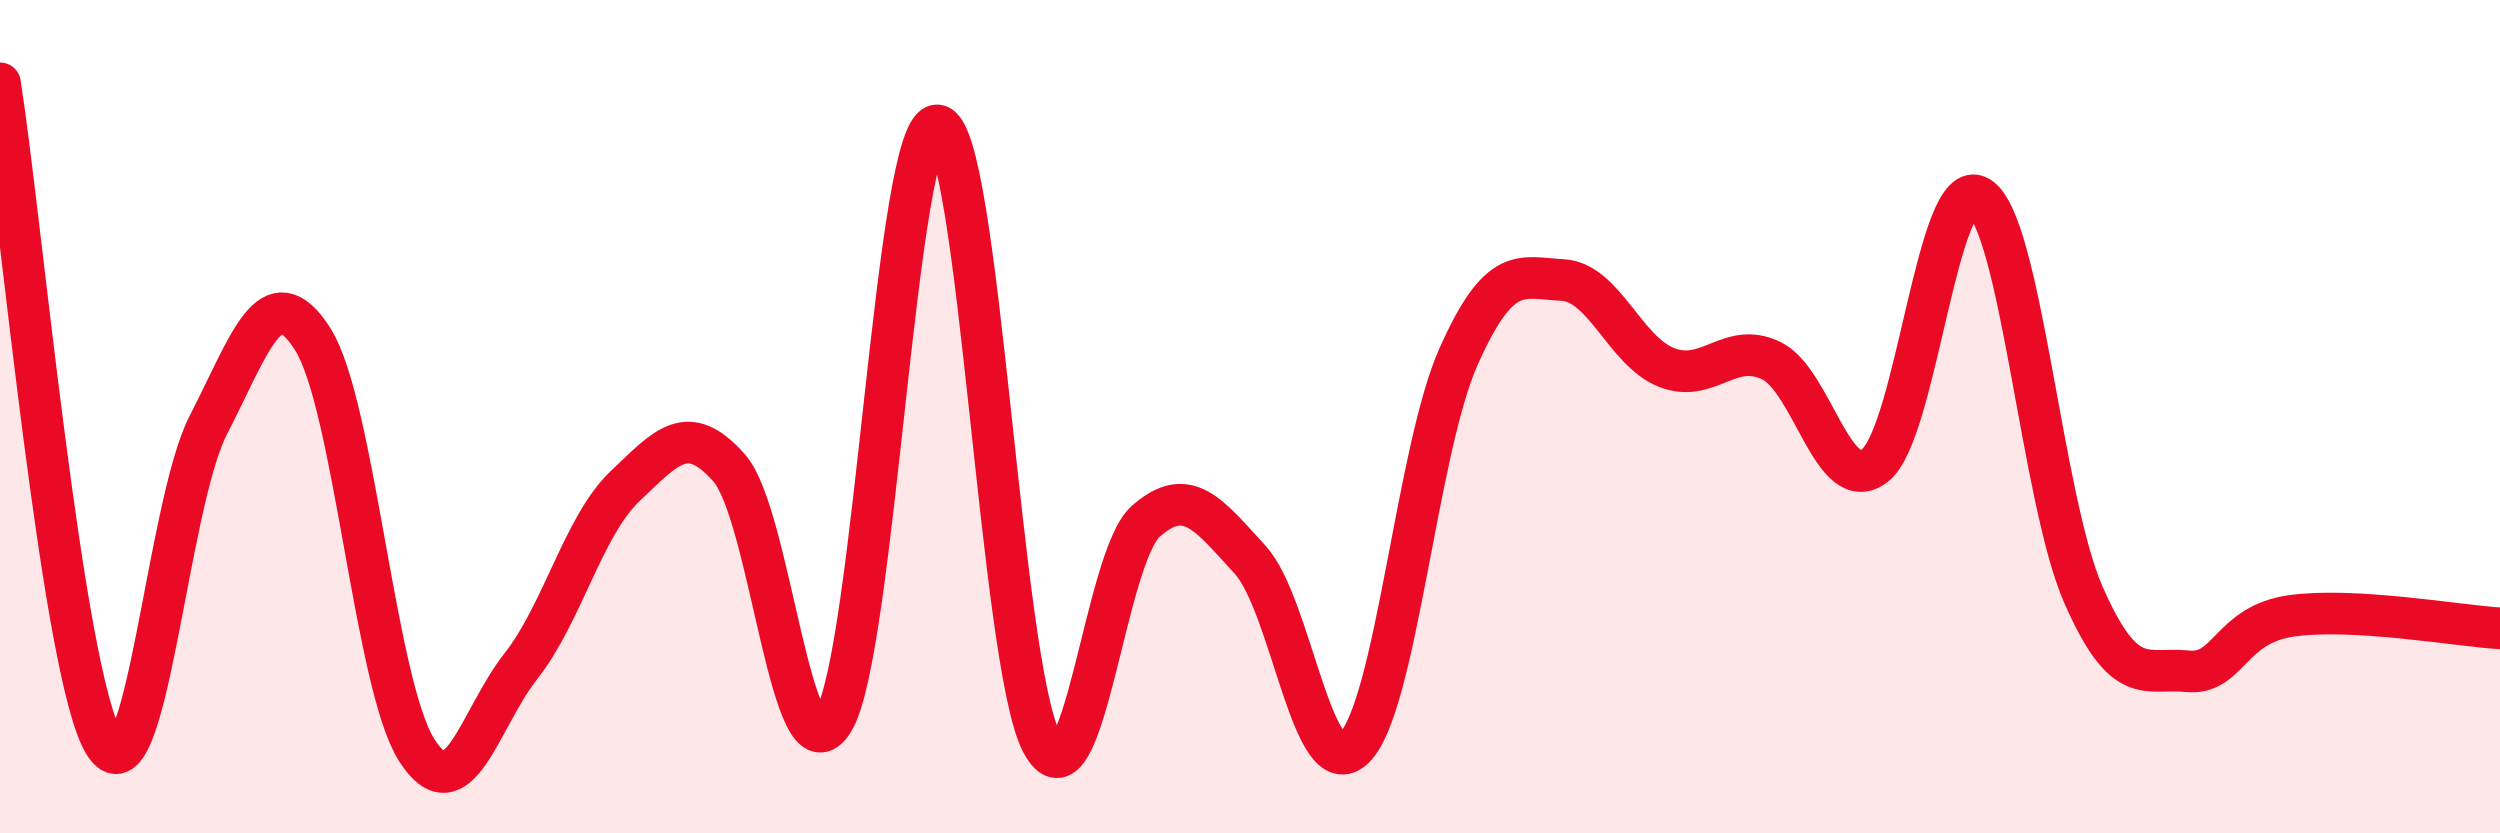
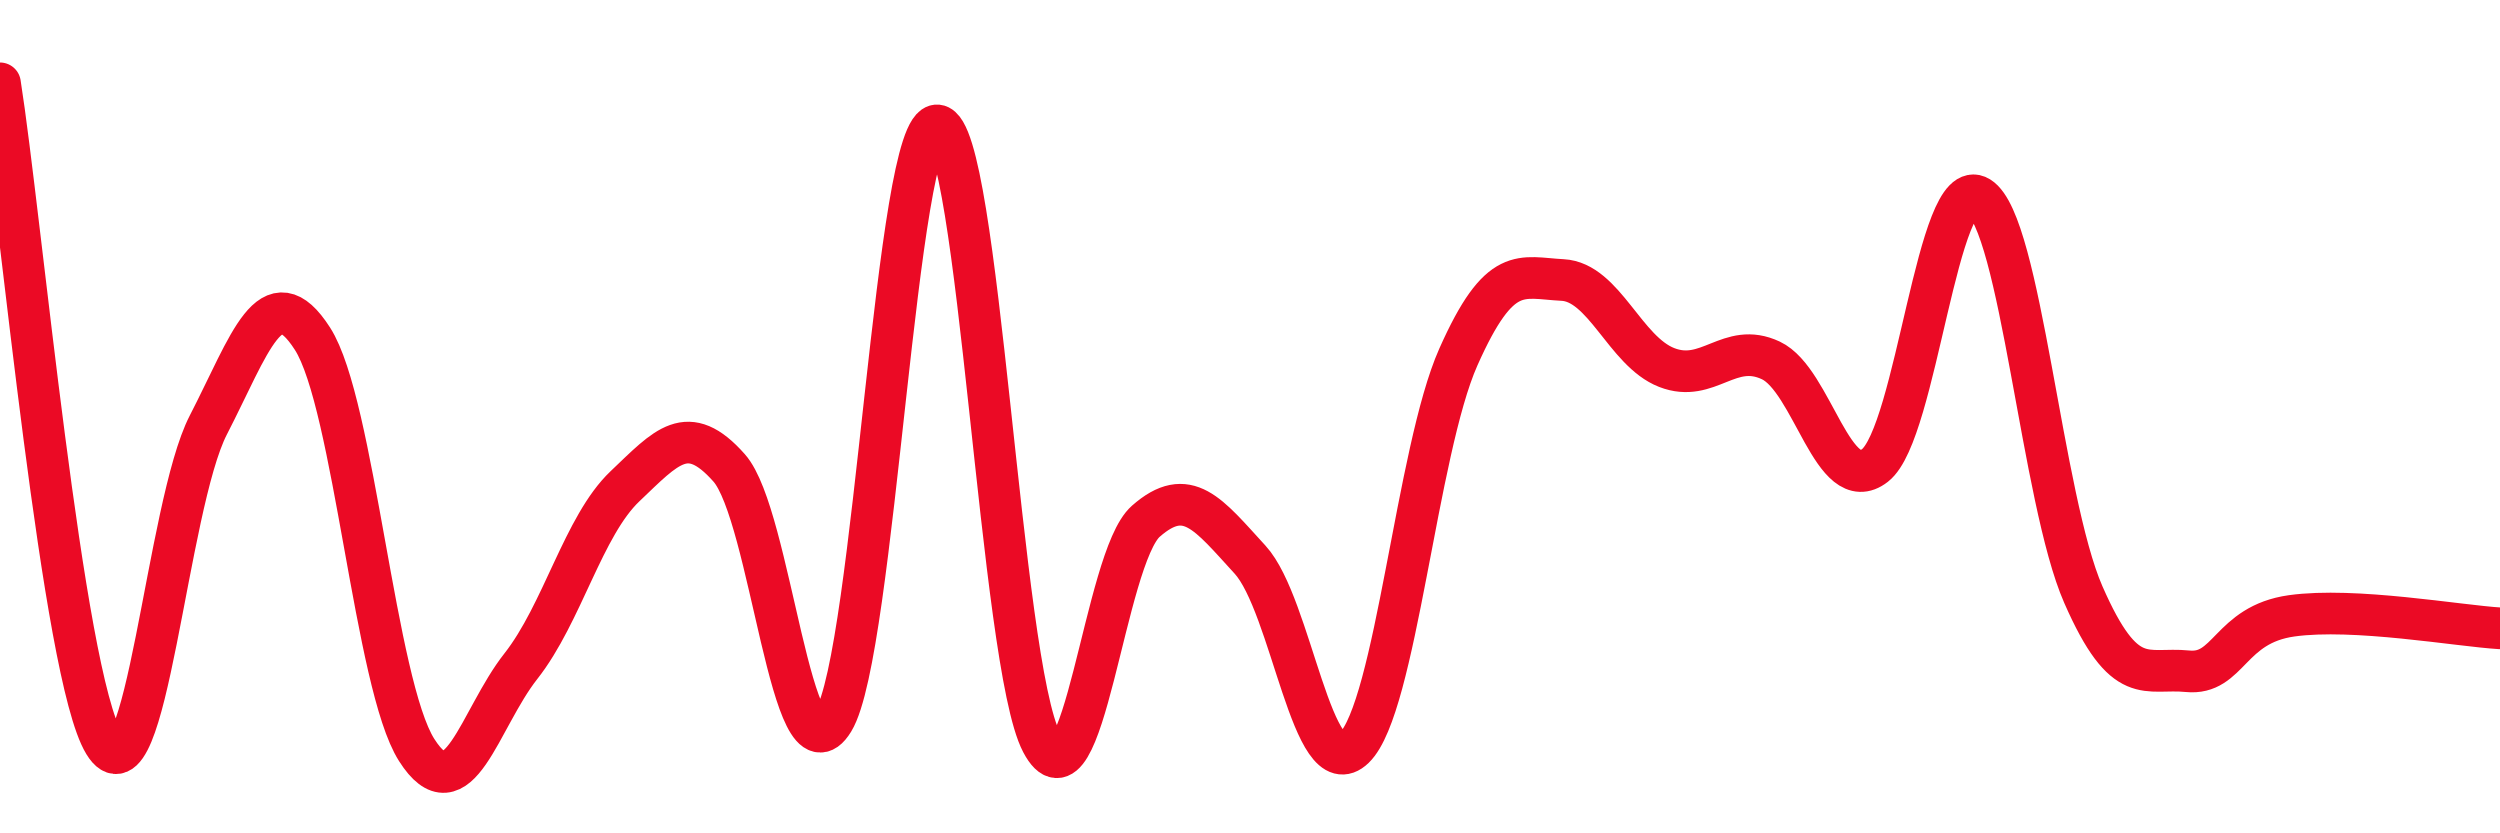
<svg xmlns="http://www.w3.org/2000/svg" width="60" height="20" viewBox="0 0 60 20">
-   <path d="M 0,2 C 0.5,5.17 1.5,16.2 2.5,17.84 C 3.5,19.48 4,12.14 5,10.2 C 6,8.26 6.5,6.57 7.5,8.13 C 8.5,9.69 9,16.43 10,18 C 11,19.57 11.5,17.26 12.5,15.99 C 13.5,14.72 14,12.62 15,11.67 C 16,10.72 16.5,10.1 17.5,11.23 C 18.5,12.36 19,18.94 20,17.3 C 21,15.66 21.5,2.91 22.5,3.01 C 23.5,3.11 24,15.92 25,17.82 C 26,19.72 26.5,13.39 27.5,12.51 C 28.5,11.63 29,12.34 30,13.43 C 31,14.52 31.5,18.92 32.5,17.95 C 33.5,16.98 34,10.82 35,8.57 C 36,6.32 36.5,6.67 37.5,6.72 C 38.5,6.77 39,8.43 40,8.82 C 41,9.21 41.5,8.18 42.5,8.65 C 43.5,9.12 44,11.95 45,11.17 C 46,10.39 46.5,4.11 47.5,4.73 C 48.5,5.35 49,11.99 50,14.27 C 51,16.55 51.5,16.01 52.5,16.11 C 53.5,16.21 53.5,14.99 55,14.78 C 56.5,14.57 59,15.02 60,15.08L60 20L0 20Z" fill="#EB0A25" opacity="0.1" stroke-linecap="round" stroke-linejoin="round" />
  <path d="M 0,2 C 0.5,5.17 1.5,16.2 2.5,17.84 C 3.5,19.48 4,12.14 5,10.2 C 6,8.26 6.5,6.57 7.5,8.13 C 8.5,9.69 9,16.43 10,18 C 11,19.57 11.5,17.26 12.5,15.99 C 13.5,14.72 14,12.62 15,11.67 C 16,10.72 16.5,10.1 17.5,11.23 C 18.5,12.36 19,18.94 20,17.3 C 21,15.66 21.5,2.91 22.5,3.01 C 23.5,3.11 24,15.92 25,17.82 C 26,19.72 26.5,13.39 27.5,12.51 C 28.5,11.63 29,12.34 30,13.43 C 31,14.52 31.5,18.92 32.5,17.95 C 33.5,16.98 34,10.82 35,8.57 C 36,6.32 36.5,6.67 37.5,6.72 C 38.5,6.77 39,8.43 40,8.82 C 41,9.21 41.5,8.18 42.5,8.65 C 43.5,9.12 44,11.95 45,11.17 C 46,10.39 46.5,4.11 47.5,4.73 C 48.5,5.35 49,11.99 50,14.27 C 51,16.55 51.5,16.01 52.5,16.11 C 53.5,16.21 53.5,14.99 55,14.78 C 56.5,14.57 59,15.02 60,15.08" stroke="#EB0A25" stroke-width="1" fill="none" stroke-linecap="round" stroke-linejoin="round" />
</svg>